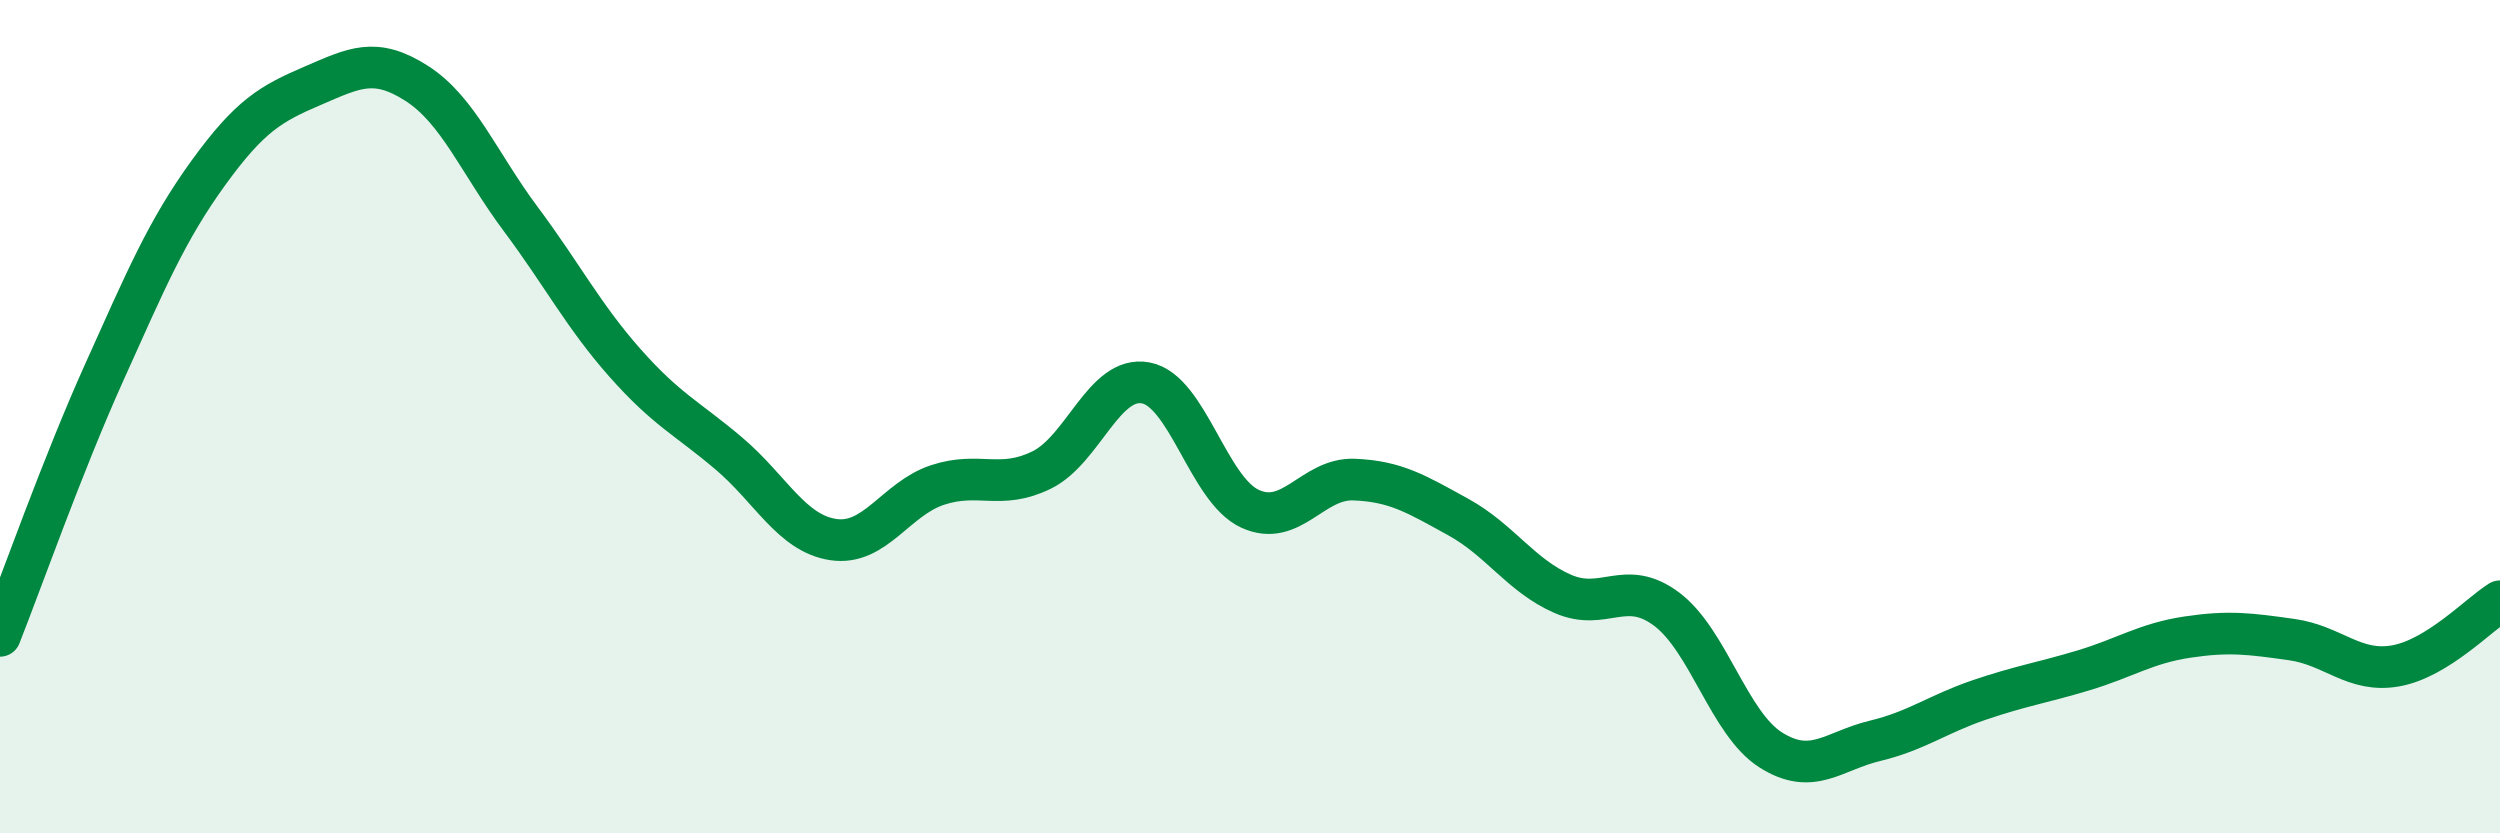
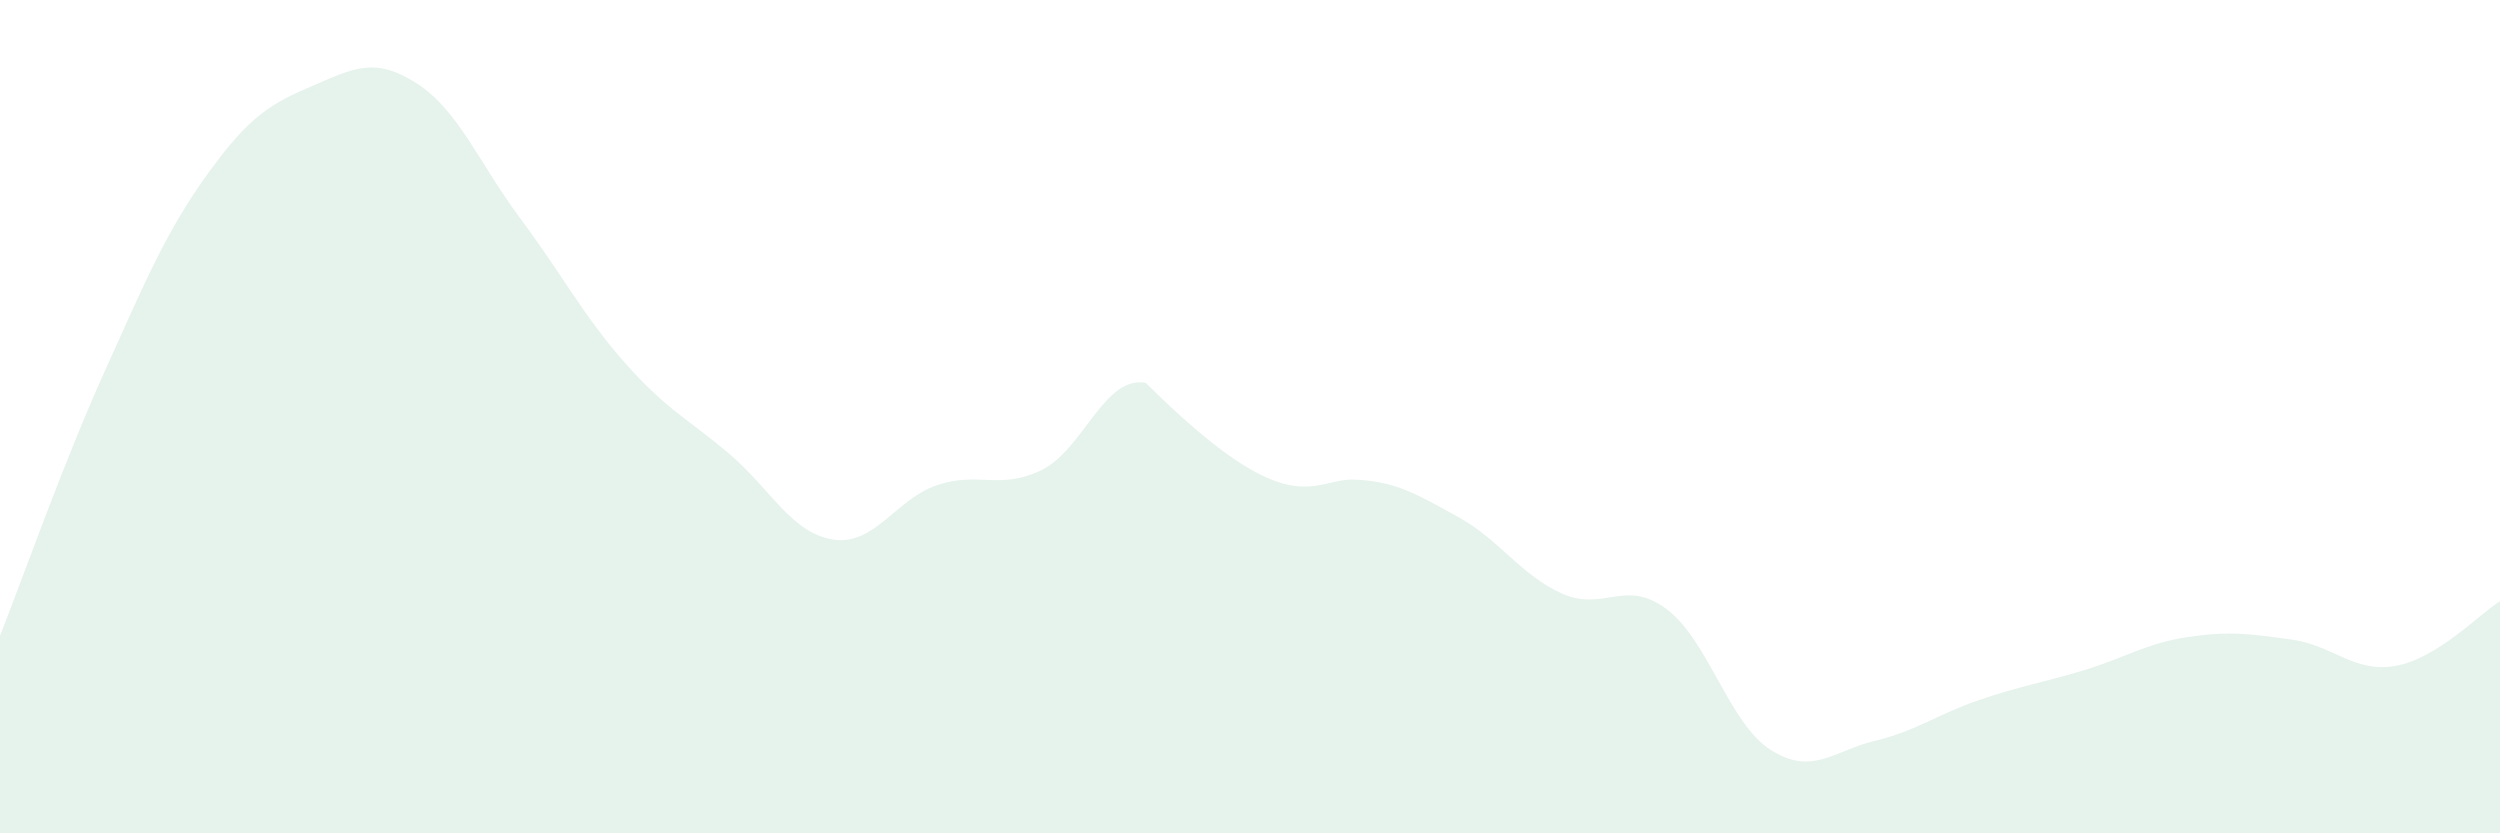
<svg xmlns="http://www.w3.org/2000/svg" width="60" height="20" viewBox="0 0 60 20">
-   <path d="M 0,15.26 C 0.5,14 1.5,11.16 2.5,8.94 C 3.5,6.72 4,5.53 5,4.15 C 6,2.77 6.5,2.49 7.5,2.06 C 8.5,1.63 9,1.36 10,2 C 11,2.64 11.5,3.92 12.5,5.26 C 13.5,6.6 14,7.58 15,8.71 C 16,9.84 16.5,10.04 17.5,10.89 C 18.5,11.74 19,12.8 20,12.95 C 21,13.1 21.5,11.97 22.5,11.64 C 23.5,11.31 24,11.77 25,11.28 C 26,10.79 26.5,9 27.5,9.19 C 28.5,9.38 29,11.75 30,12.21 C 31,12.67 31.5,11.47 32.5,11.51 C 33.5,11.55 34,11.86 35,12.41 C 36,12.96 36.5,13.81 37.5,14.25 C 38.5,14.69 39,13.87 40,14.62 C 41,15.37 41.5,17.37 42.5,18 C 43.5,18.63 44,18.02 45,17.78 C 46,17.54 46.5,17.14 47.5,16.8 C 48.5,16.46 49,16.39 50,16.09 C 51,15.79 51.5,15.44 52.5,15.29 C 53.5,15.14 54,15.21 55,15.35 C 56,15.49 56.5,16.16 57.5,15.98 C 58.5,15.8 59.5,14.74 60,14.43L60 20L0 20Z" fill="#008740" opacity="0.1" stroke-linecap="round" stroke-linejoin="round" />
-   <path d="M 0,15.26 C 0.5,14 1.5,11.16 2.5,8.94 C 3.5,6.72 4,5.53 5,4.15 C 6,2.77 6.5,2.49 7.5,2.06 C 8.5,1.63 9,1.36 10,2 C 11,2.64 11.5,3.92 12.5,5.26 C 13.5,6.6 14,7.58 15,8.71 C 16,9.84 16.5,10.04 17.5,10.89 C 18.5,11.74 19,12.8 20,12.95 C 21,13.1 21.5,11.97 22.5,11.64 C 23.5,11.31 24,11.77 25,11.28 C 26,10.79 26.5,9 27.5,9.19 C 28.5,9.38 29,11.75 30,12.21 C 31,12.67 31.5,11.47 32.5,11.51 C 33.5,11.55 34,11.86 35,12.41 C 36,12.96 36.5,13.81 37.5,14.25 C 38.5,14.69 39,13.87 40,14.62 C 41,15.37 41.5,17.37 42.5,18 C 43.5,18.63 44,18.02 45,17.78 C 46,17.54 46.5,17.14 47.5,16.8 C 48.5,16.46 49,16.39 50,16.09 C 51,15.79 51.5,15.44 52.5,15.29 C 53.5,15.14 54,15.21 55,15.35 C 56,15.49 56.5,16.16 57.5,15.98 C 58.5,15.8 59.5,14.74 60,14.43" stroke="#008740" stroke-width="1" fill="none" stroke-linecap="round" stroke-linejoin="round" />
+   <path d="M 0,15.26 C 0.5,14 1.5,11.16 2.5,8.94 C 3.5,6.72 4,5.53 5,4.15 C 6,2.77 6.5,2.49 7.5,2.06 C 8.5,1.63 9,1.36 10,2 C 11,2.64 11.5,3.92 12.5,5.26 C 13.5,6.6 14,7.58 15,8.71 C 16,9.84 16.5,10.04 17.5,10.89 C 18.5,11.74 19,12.8 20,12.95 C 21,13.1 21.5,11.97 22.5,11.64 C 23.5,11.31 24,11.77 25,11.28 C 26,10.79 26.5,9 27.5,9.19 C 31,12.67 31.5,11.47 32.5,11.51 C 33.5,11.55 34,11.86 35,12.41 C 36,12.96 36.5,13.81 37.5,14.25 C 38.5,14.69 39,13.87 40,14.62 C 41,15.37 41.5,17.37 42.5,18 C 43.5,18.63 44,18.02 45,17.78 C 46,17.54 46.5,17.14 47.5,16.8 C 48.5,16.46 49,16.39 50,16.09 C 51,15.79 51.5,15.44 52.5,15.29 C 53.5,15.14 54,15.21 55,15.35 C 56,15.49 56.5,16.16 57.5,15.98 C 58.5,15.8 59.5,14.74 60,14.43L60 20L0 20Z" fill="#008740" opacity="0.1" stroke-linecap="round" stroke-linejoin="round" />
</svg>